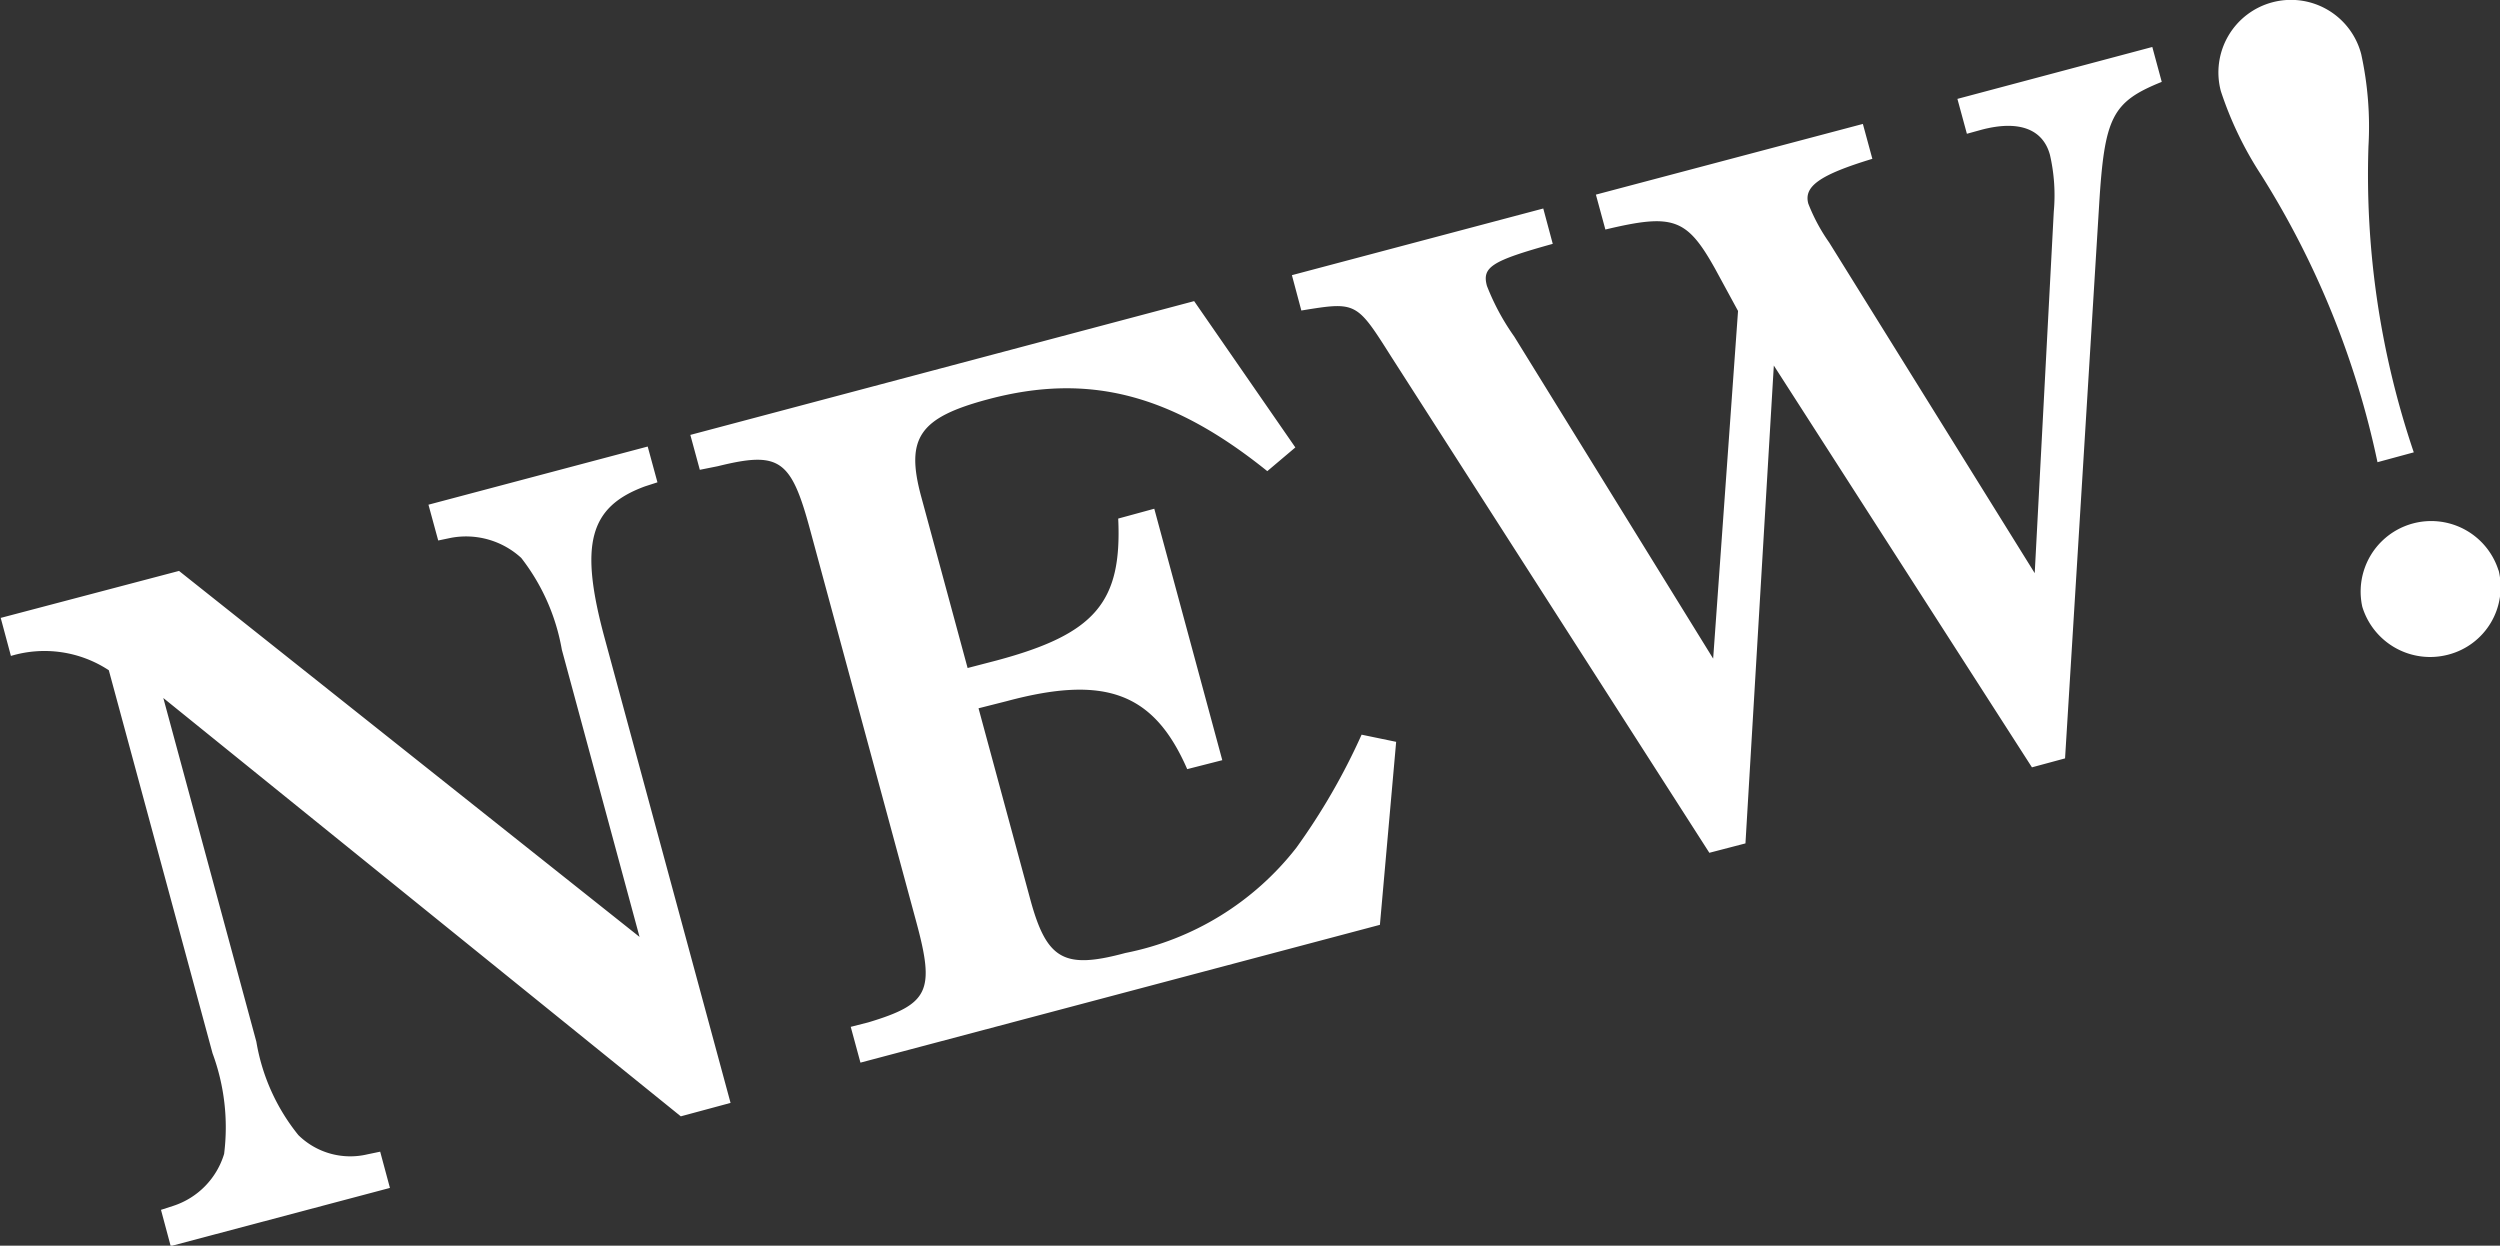
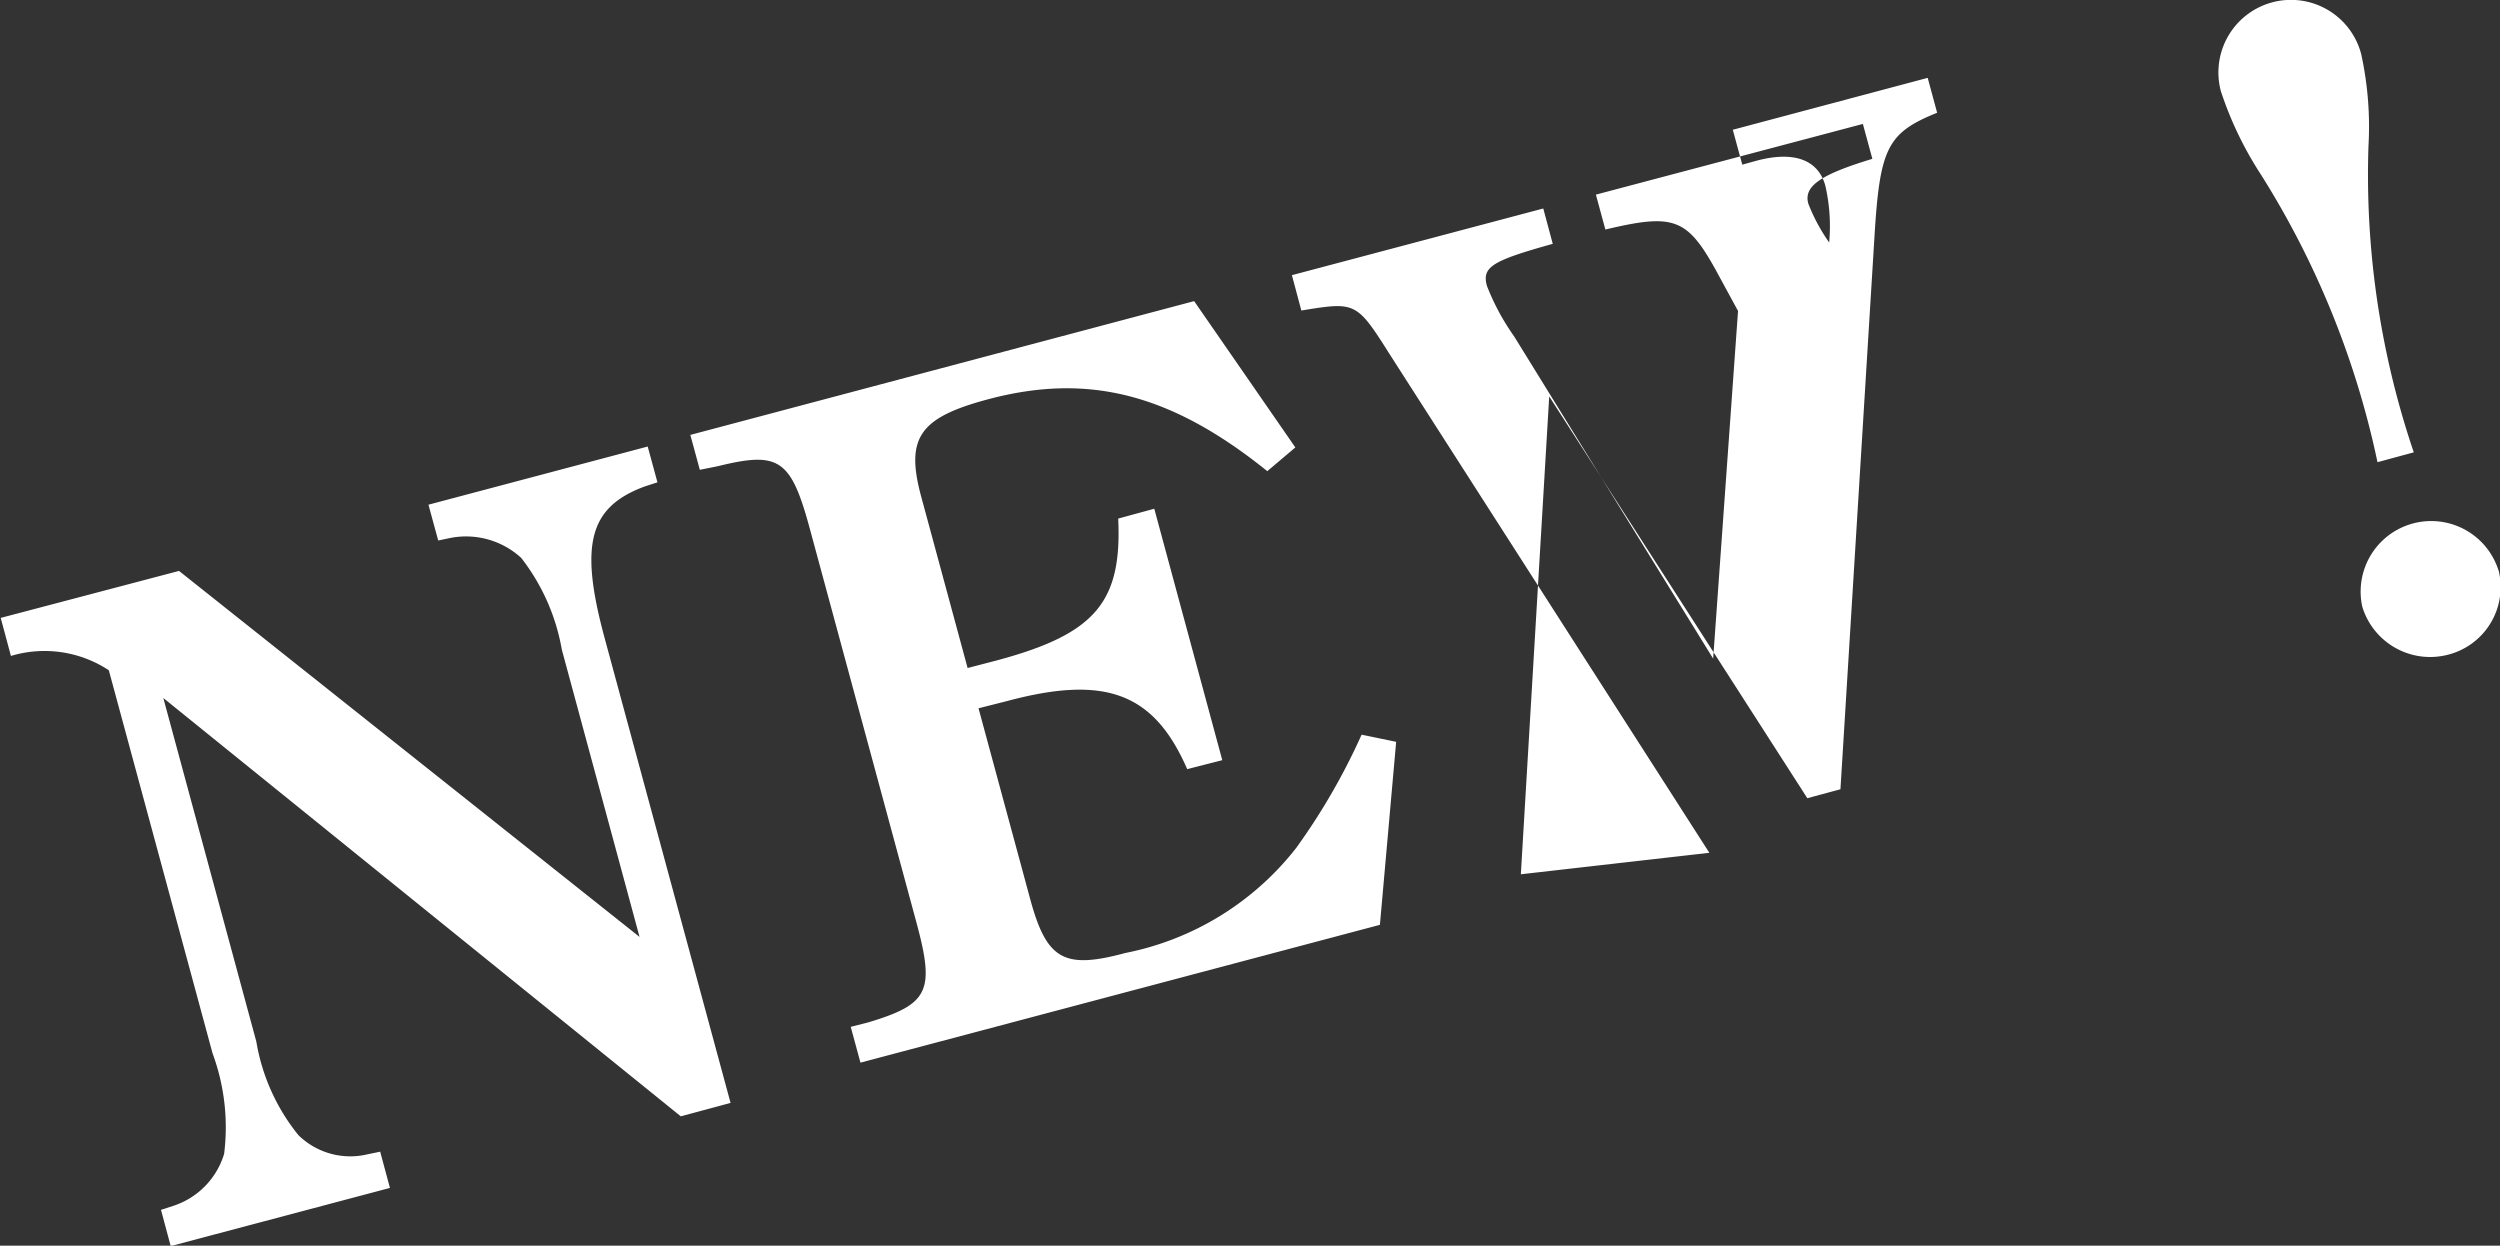
<svg xmlns="http://www.w3.org/2000/svg" width="55.875" height="27.84" viewBox="0 0 55.875 27.84">
  <rect x="0" y="0" width="55.875" height="27.84" fill="#333333" stroke="none" />
  <defs>
    <style>
      .cls-1 {
        fill: #fff;
        fill-rule: evenodd;
      }
    </style>
  </defs>
-   <path id="icon_new.svg" class="cls-1" d="M125.185,1957.2l-11.566-9.35,2.079,7.68a4.5,4.5,0,0,0,.94,2.09,1.656,1.656,0,0,0,1.54.43l0.288-.06,0.218,0.81-4.9,1.3-0.217-.81,0.278-.09a1.755,1.755,0,0,0,1.133-1.16,4.771,4.771,0,0,0-.259-2.25l-2.318-8.56a2.615,2.615,0,0,0-2.188-.32l-0.228-.85,3.985-1.05,10.293,8.18-1.737-6.42a4.633,4.633,0,0,0-.907-2.05,1.826,1.826,0,0,0-1.568-.45l-0.288.06-0.218-.8,4.9-1.3,0.218,0.8-0.278.09c-1.252.46-1.471,1.3-.9,3.4l2.812,10.38Zm15.988-8.37-0.363,4.09L129.2,1956l-0.217-.8,0.392-.1c1.362-.41,1.493-0.7,1.069-2.26l-2.372-8.76c-0.424-1.57-.685-1.75-2.062-1.41l-0.4.08-0.212-.78,11.26-2.99,2.262,3.27-0.627.53c-2.148-1.73-4-2.2-6.226-1.61-1.546.41-1.867,0.86-1.509,2.18l1.037,3.83,0.653-.17c2.2-.59,2.8-1.3,2.713-3.17l0.806-.22,1.52,5.62-0.784.2c-0.745-1.71-1.833-2.11-4.032-1.52l-0.632.16,1.151,4.25c0.369,1.37.755,1.59,2.127,1.22a6.422,6.422,0,0,0,3.823-2.35,14.4,14.4,0,0,0,1.461-2.53Zm7,2.48-7.111-11.09c-0.778-1.23-.778-1.23-2.008-1.03l-0.211-.79,5.618-1.49,0.212,0.79c-1.367.38-1.585,0.52-1.471,0.94a5.233,5.233,0,0,0,.609,1.13l4.447,7.2,0.556-7.77-0.511-.94c-0.636-1.14-.941-1.24-2.454-0.88l-0.212-.78,5.967-1.58,0.212,0.78c-1.187.36-1.535,0.62-1.432,1a4.092,4.092,0,0,0,.467.87l4.594,7.39,0.426-8.08a4.027,4.027,0,0,0-.086-1.27c-0.158-.58-0.7-0.78-1.53-0.56l-0.326.09-0.212-.78,4.356-1.16,0.211,0.78c-1.116.45-1.28,0.79-1.4,2.76l-0.761,12.36-0.74.2-5.769-8.98-0.634,10.68Zm14.933-8.73a19.63,19.63,0,0,0-2.6-6.42,7.969,7.969,0,0,1-.9-1.87,1.622,1.622,0,1,1,3.136-.83,7.578,7.578,0,0,1,.162,2.06,19.33,19.33,0,0,0,1.013,6.84Zm2.708,2.42a1.561,1.561,0,0,1-1.122,1.88,1.585,1.585,0,0,1-1.926-1.07A1.577,1.577,0,0,1,165.811,1945Z" transform="translate(-109.969 -1932.25)" />
+   <path id="icon_new.svg" class="cls-1" d="M125.185,1957.2l-11.566-9.35,2.079,7.68a4.5,4.5,0,0,0,.94,2.09,1.656,1.656,0,0,0,1.54.43l0.288-.06,0.218,0.81-4.9,1.3-0.217-.81,0.278-.09a1.755,1.755,0,0,0,1.133-1.16,4.771,4.771,0,0,0-.259-2.25l-2.318-8.56a2.615,2.615,0,0,0-2.188-.32l-0.228-.85,3.985-1.05,10.293,8.18-1.737-6.42a4.633,4.633,0,0,0-.907-2.05,1.826,1.826,0,0,0-1.568-.45l-0.288.06-0.218-.8,4.9-1.3,0.218,0.8-0.278.09c-1.252.46-1.471,1.3-.9,3.4l2.812,10.38Zm15.988-8.37-0.363,4.09L129.2,1956l-0.217-.8,0.392-.1c1.362-.41,1.493-0.7,1.069-2.26l-2.372-8.76c-0.424-1.57-.685-1.75-2.062-1.41l-0.4.08-0.212-.78,11.26-2.99,2.262,3.27-0.627.53c-2.148-1.73-4-2.2-6.226-1.61-1.546.41-1.867,0.86-1.509,2.18l1.037,3.83,0.653-.17c2.2-.59,2.8-1.3,2.713-3.17l0.806-.22,1.52,5.62-0.784.2c-0.745-1.71-1.833-2.11-4.032-1.52l-0.632.16,1.151,4.25c0.369,1.37.755,1.59,2.127,1.22a6.422,6.422,0,0,0,3.823-2.35,14.4,14.4,0,0,0,1.461-2.53Zm7,2.48-7.111-11.09c-0.778-1.23-.778-1.23-2.008-1.03l-0.211-.79,5.618-1.49,0.212,0.79c-1.367.38-1.585,0.52-1.471,0.94a5.233,5.233,0,0,0,.609,1.13l4.447,7.2,0.556-7.77-0.511-.94c-0.636-1.14-.941-1.24-2.454-0.88l-0.212-.78,5.967-1.58,0.212,0.78c-1.187.36-1.535,0.62-1.432,1a4.092,4.092,0,0,0,.467.87a4.027,4.027,0,0,0-.086-1.27c-0.158-.58-0.7-0.78-1.53-0.56l-0.326.09-0.212-.78,4.356-1.16,0.211,0.78c-1.116.45-1.28,0.79-1.4,2.76l-0.761,12.36-0.74.2-5.769-8.98-0.634,10.68Zm14.933-8.73a19.63,19.63,0,0,0-2.6-6.42,7.969,7.969,0,0,1-.9-1.87,1.622,1.622,0,1,1,3.136-.83,7.578,7.578,0,0,1,.162,2.06,19.33,19.33,0,0,0,1.013,6.84Zm2.708,2.42a1.561,1.561,0,0,1-1.122,1.88,1.585,1.585,0,0,1-1.926-1.07A1.577,1.577,0,0,1,165.811,1945Z" transform="translate(-109.969 -1932.25)" />
</svg>